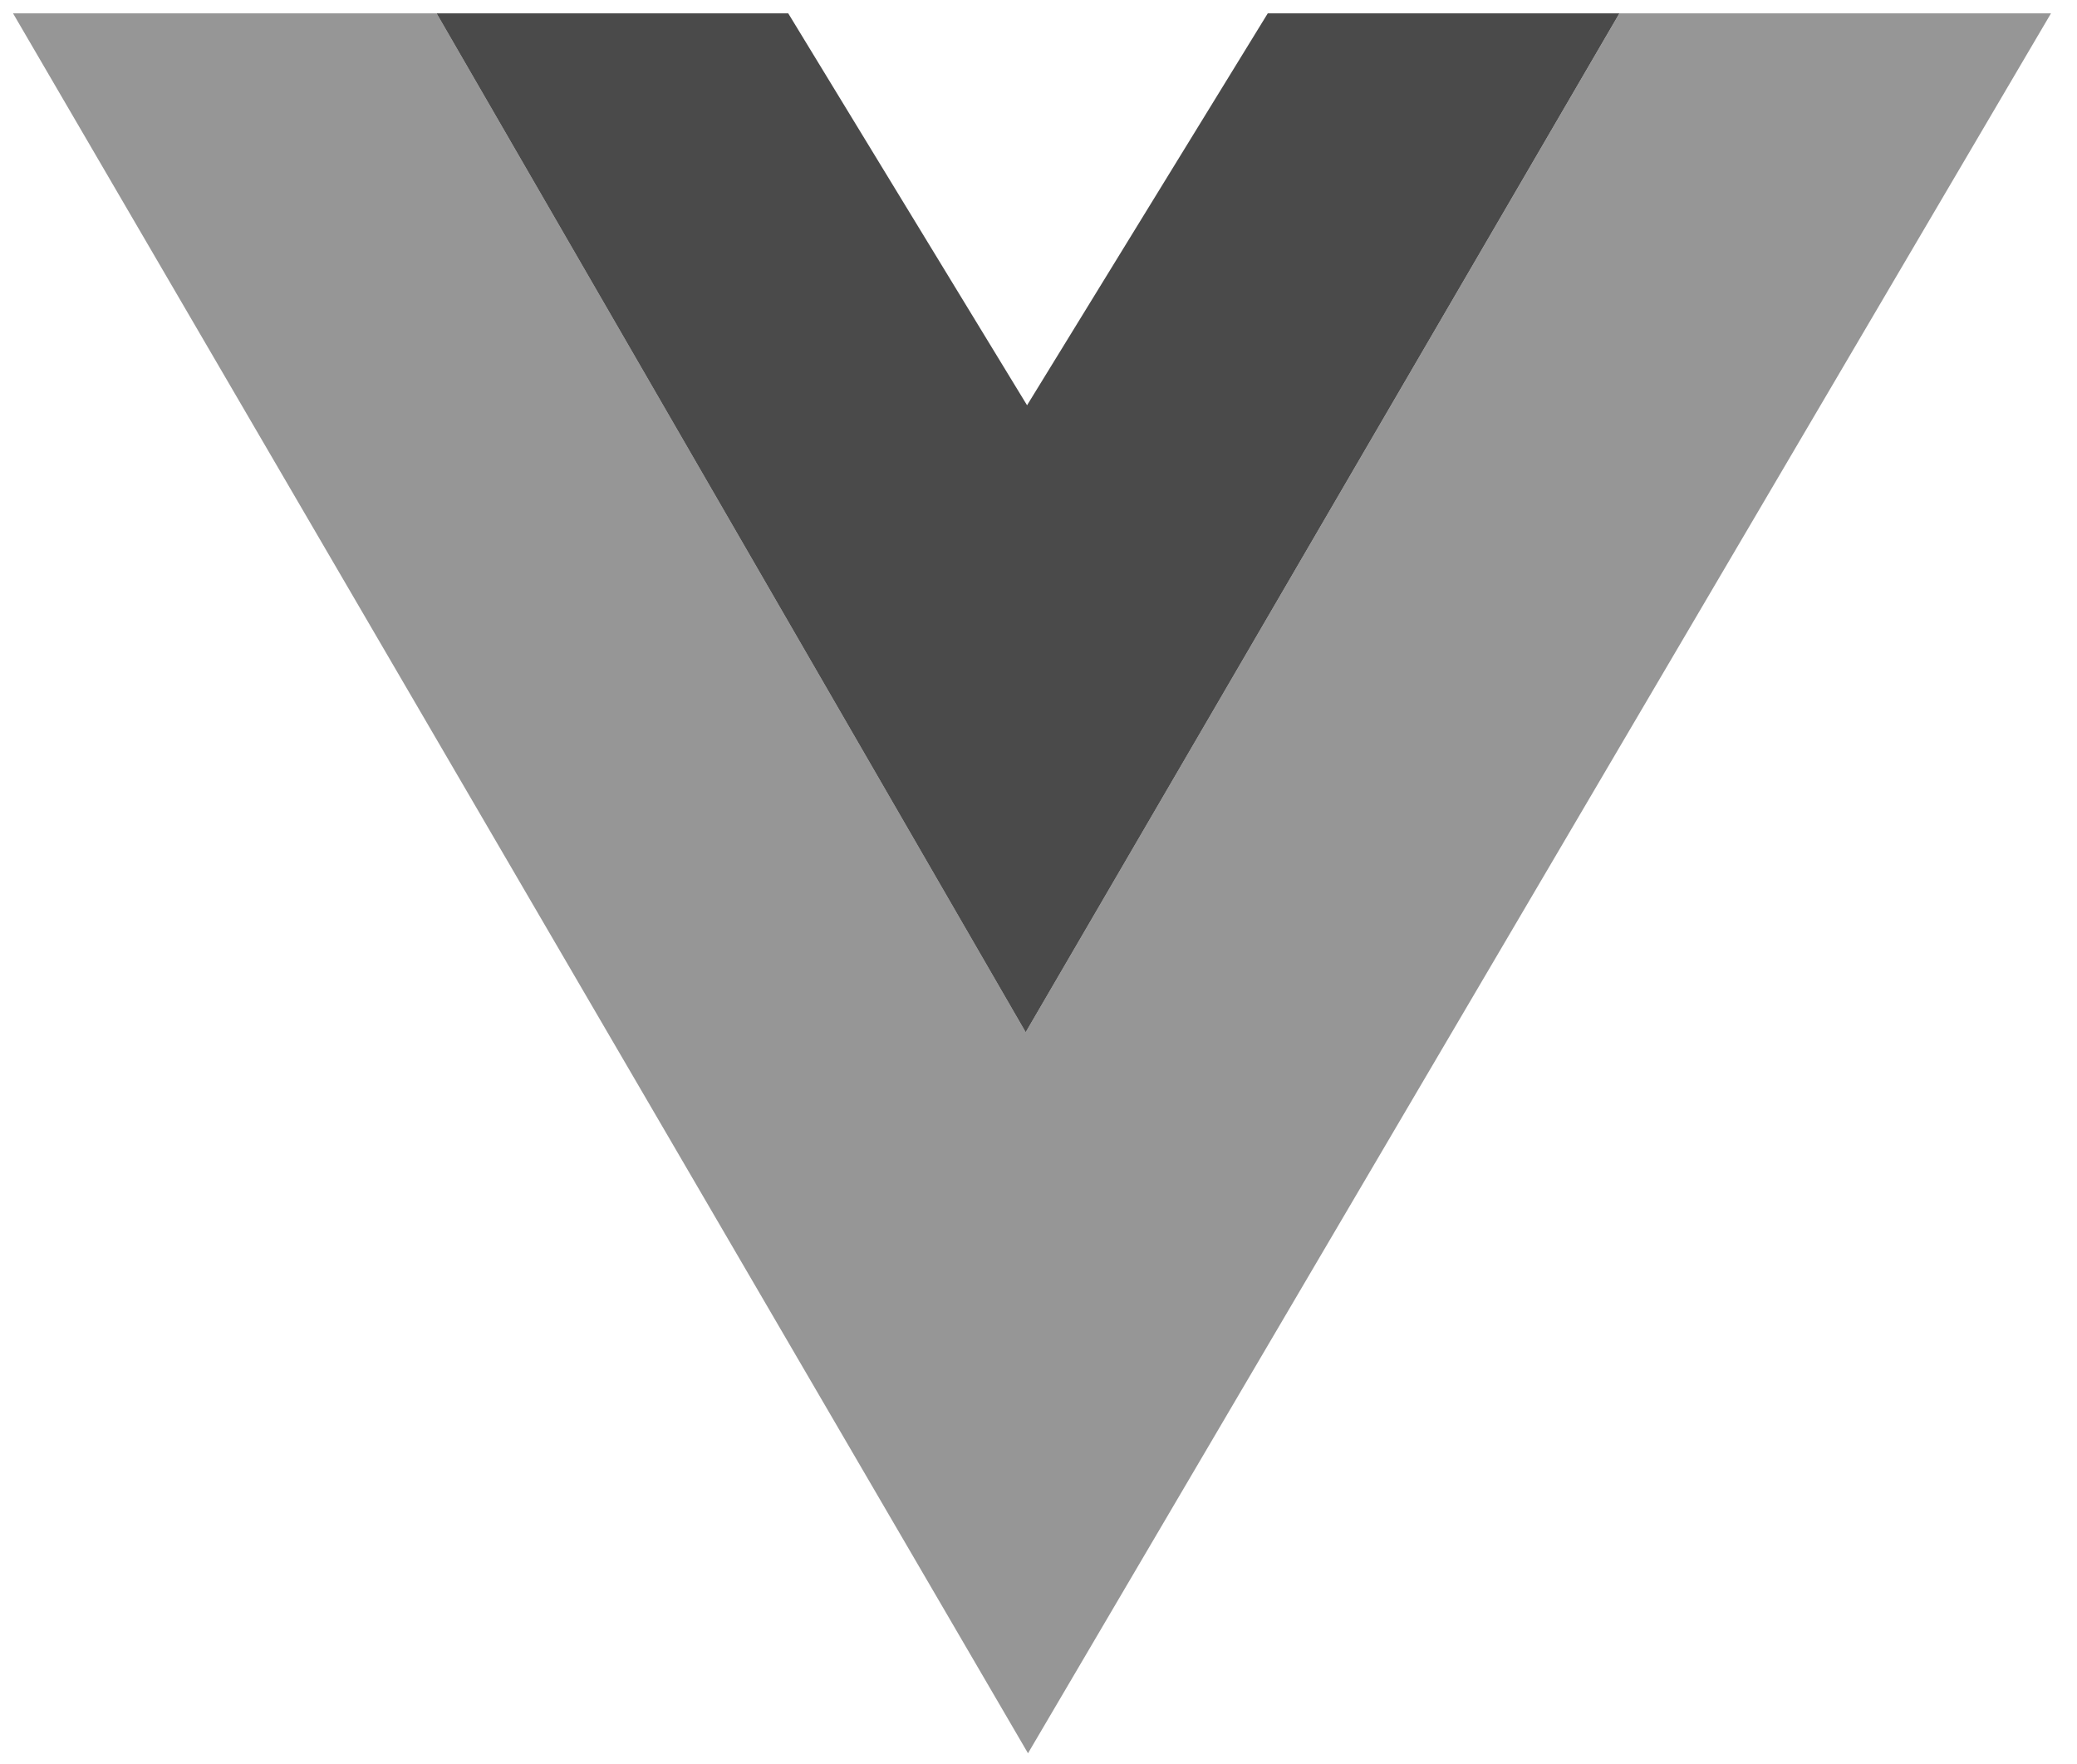
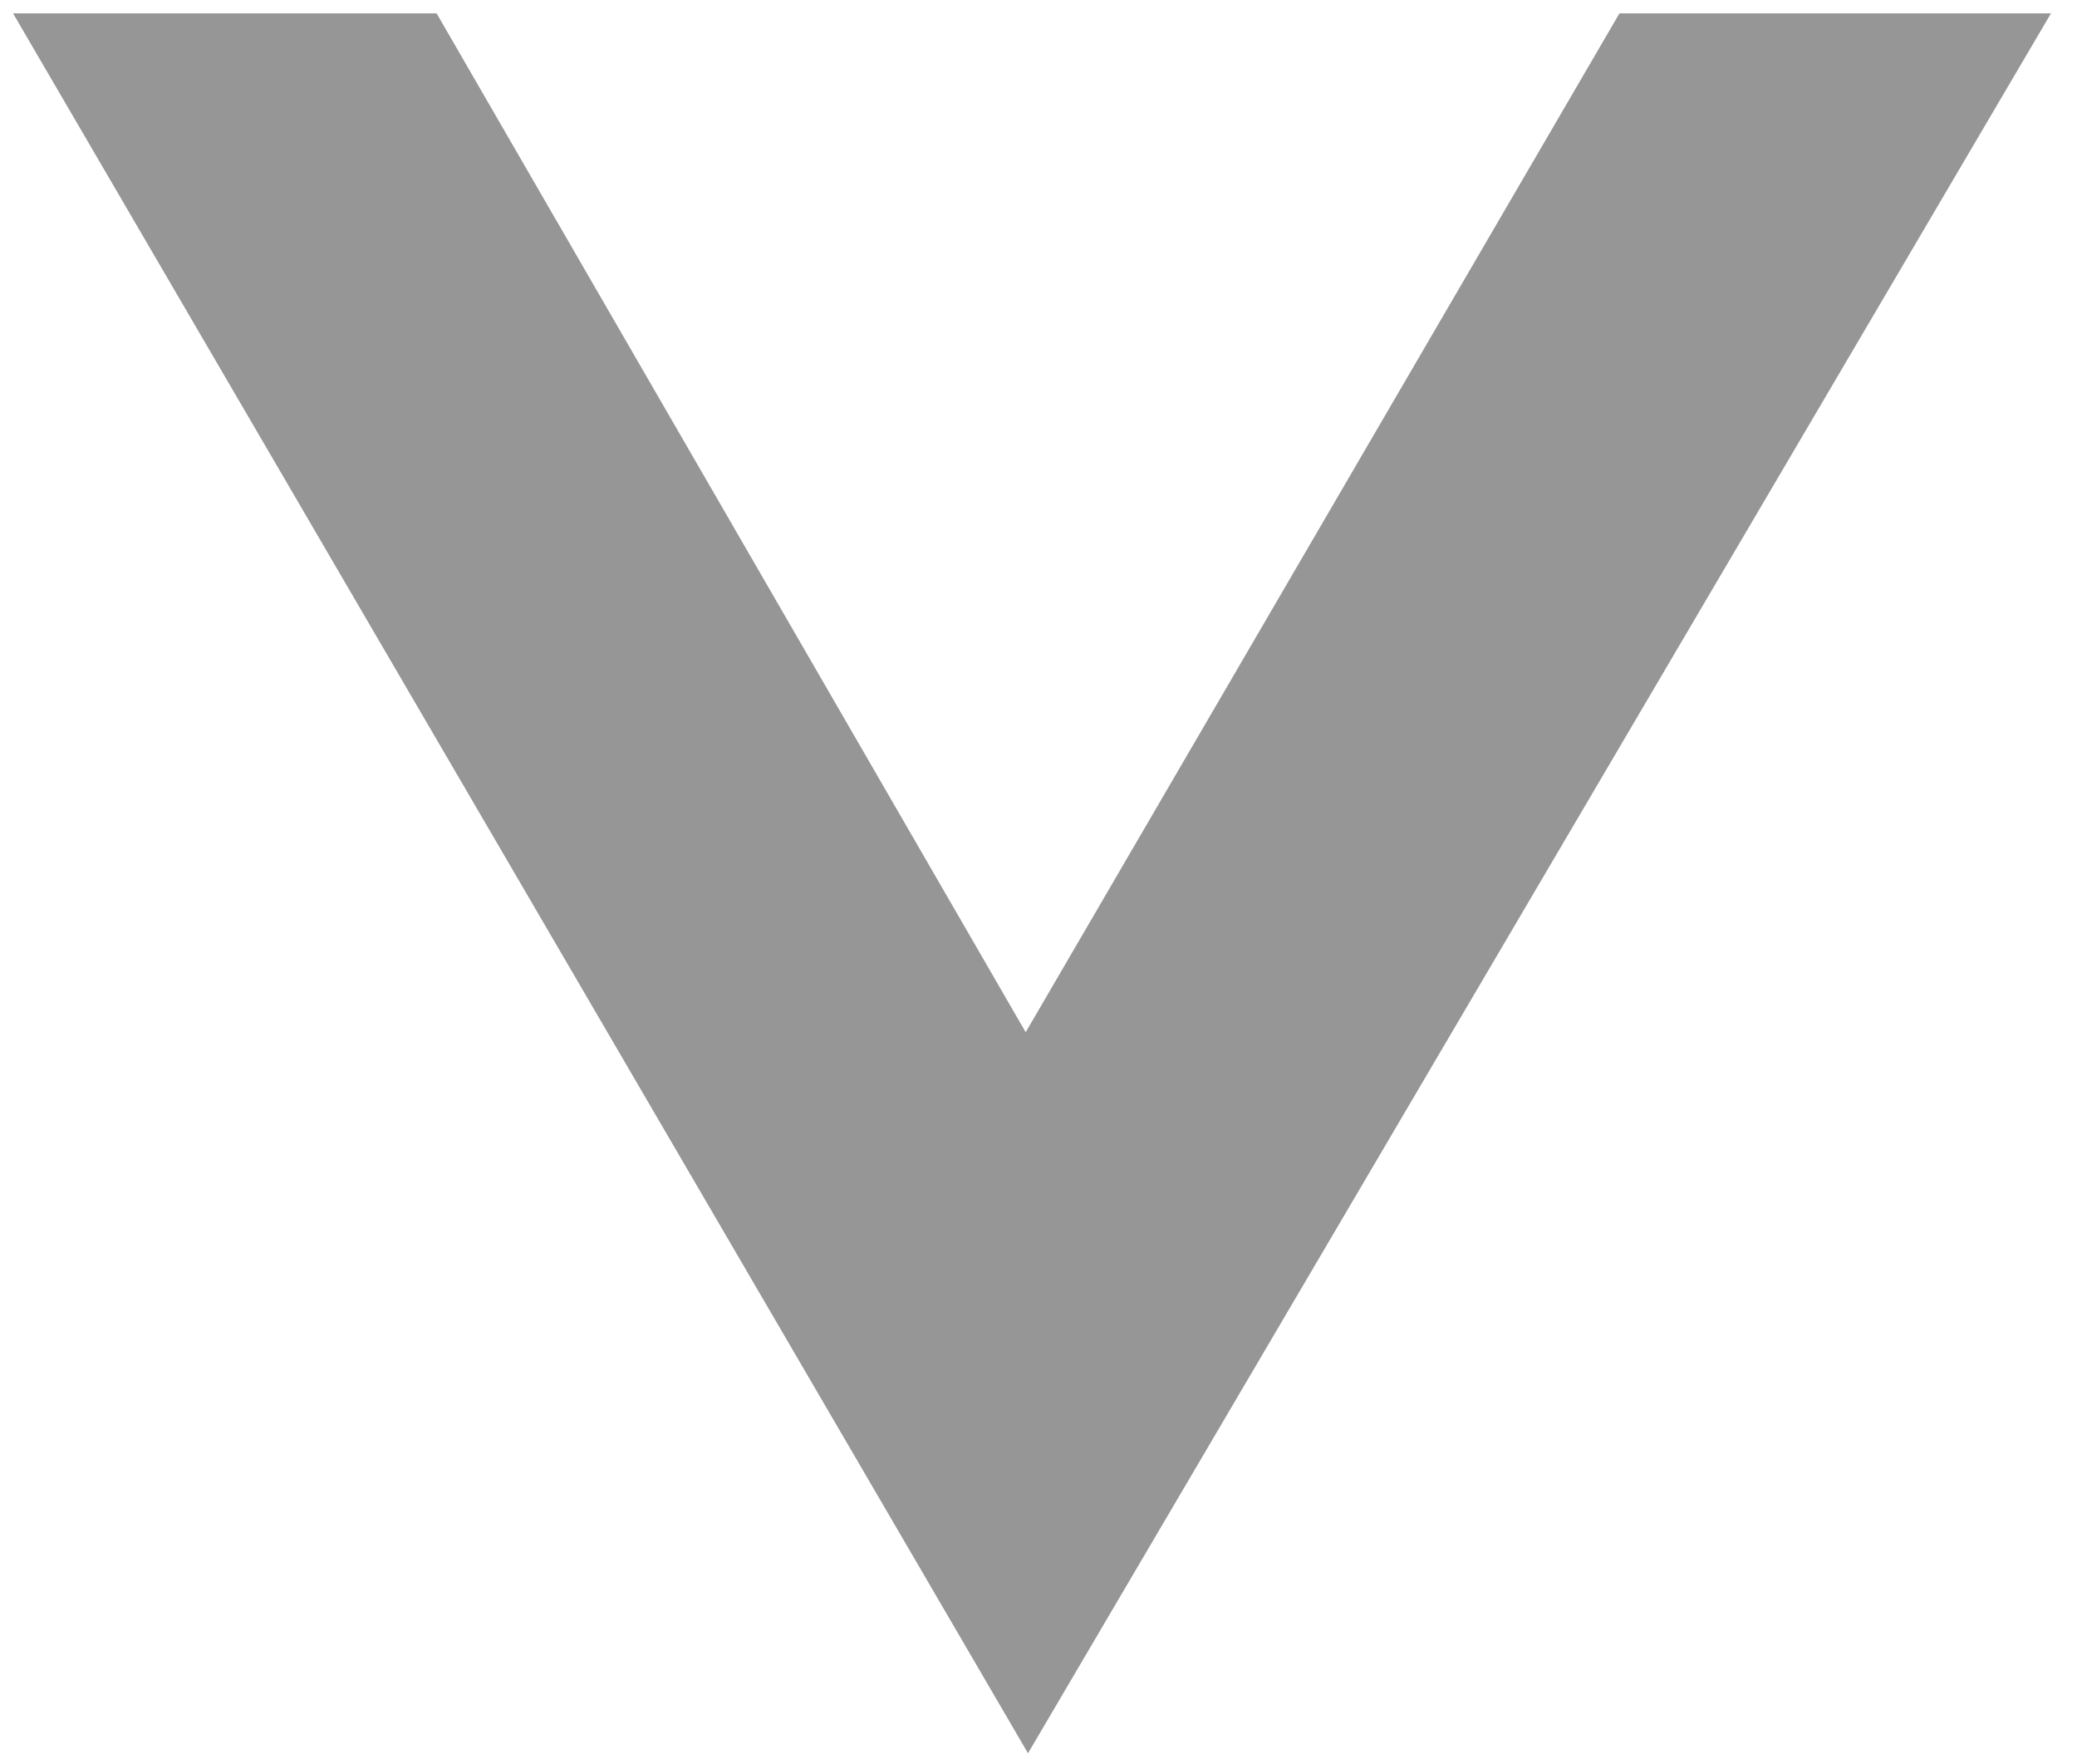
<svg xmlns="http://www.w3.org/2000/svg" width="53" height="45" viewBox="0 0 53 45" fill="none">
  <path fill-rule="evenodd" clip-rule="evenodd" d="M26.232 44.734L0.333 0.341L52.336 0.341L26.232 44.734ZM11.141 0.341L26.173 26.337L41.324 0.341L11.141 0.341Z" fill="#969696" />
-   <path fill-rule="evenodd" clip-rule="evenodd" d="M11.141 0.341L26.173 26.337L41.323 0.341L11.141 0.341ZM20.114 0.341L26.208 10.34L32.35 0.341L20.114 0.341Z" fill="#4A4A4A" />
</svg>